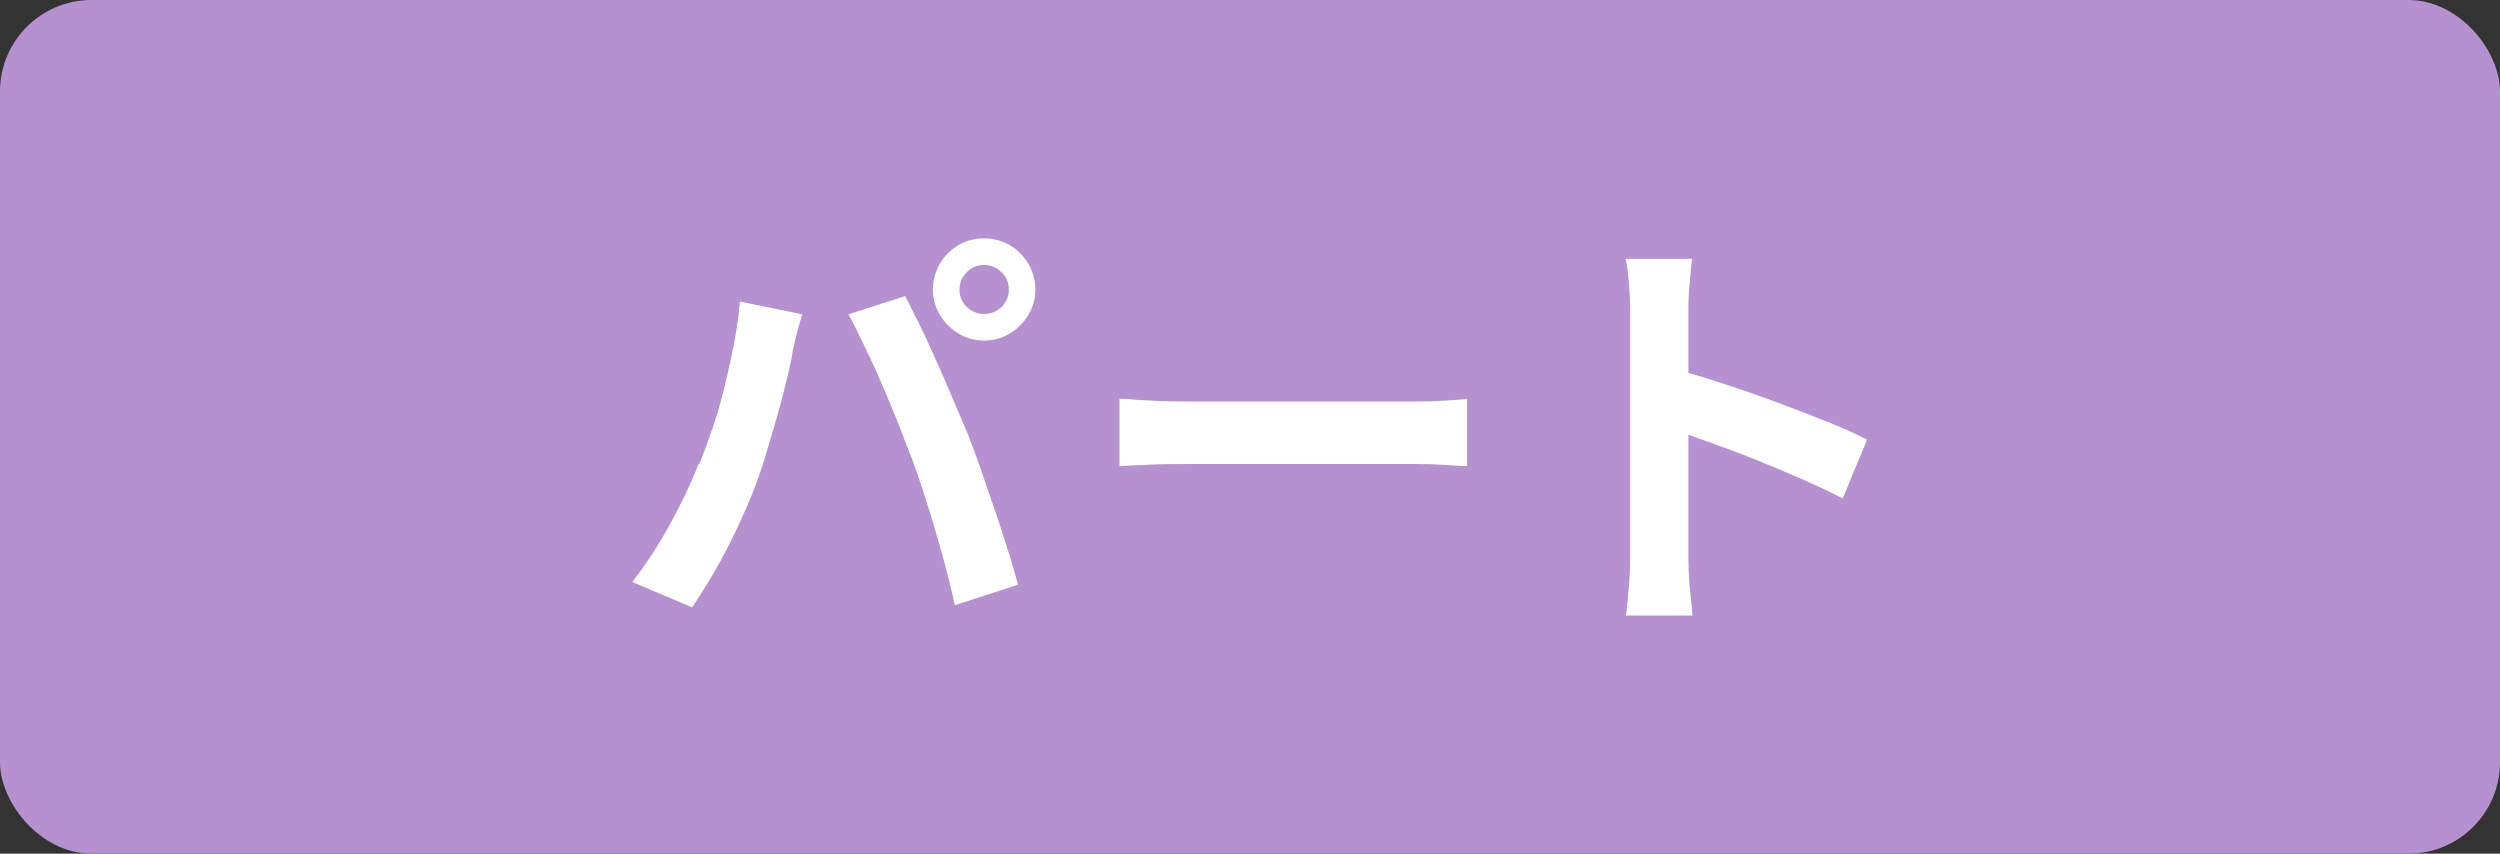
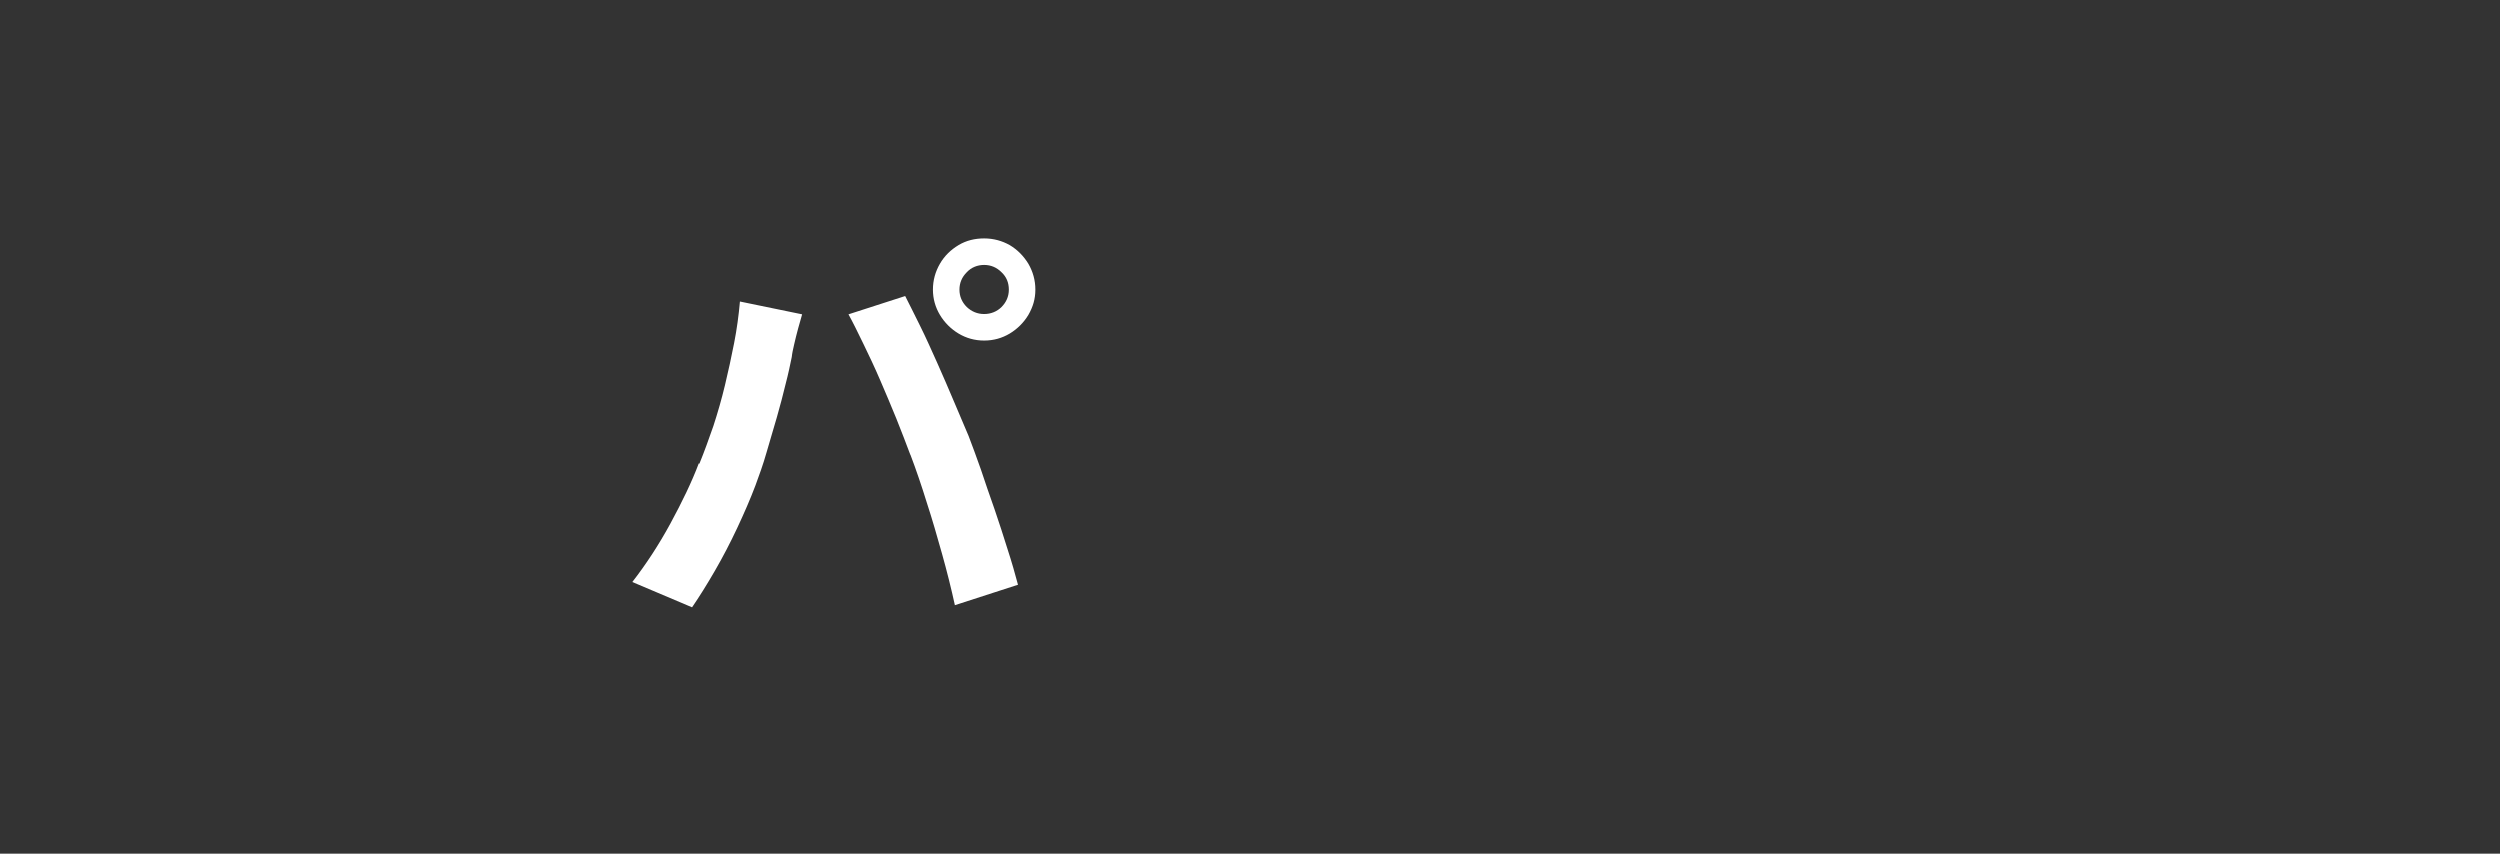
<svg xmlns="http://www.w3.org/2000/svg" id="_レイヤー_1" data-name="レイヤー_1" version="1.1" viewBox="0 0 82 28">
  <rect x="0" y="0" width="82" height="28" fill="#333333" stroke="none" />
  <defs>
    <style>
      .st0 {
        fill: #fff;
      }

      .st1 {
        fill: #b592cf;
      }

      .st2 {
        isolation: isolate;
      }
    </style>
  </defs>
-   <rect id="_長方形_1411" data-name="長方形_1411" class="st1" width="82" height="28" rx="3" ry="3" />
  <g id="_パート" data-name="パート" class="st2">
    <g class="st2">
      <path class="st0" d="M22.94,15.21c.16-.39.31-.81.46-1.24.14-.43.27-.88.38-1.34.11-.46.21-.92.3-1.38.09-.46.15-.91.19-1.36l2.04.42c-.04.13-.08.29-.13.46-.05.18-.09.35-.13.52-.04.17-.07.31-.08.42-.05.24-.11.54-.2.88-.08.34-.18.71-.29,1.1-.11.39-.23.77-.34,1.16s-.24.74-.36,1.07c-.17.45-.37.91-.6,1.4s-.47.95-.73,1.4-.51.85-.75,1.2l-1.96-.83c.45-.58.87-1.22,1.25-1.92s.7-1.36.93-1.97ZM29.86,14.92c-.14-.37-.29-.77-.46-1.19s-.35-.84-.53-1.26-.37-.82-.55-1.19-.34-.7-.49-.97l1.86-.6c.14.27.3.6.49.98.19.38.37.79.56,1.21s.37.85.55,1.27c.18.42.34.8.48,1.13.12.31.25.67.4,1.09.14.42.29.86.45,1.31.15.45.3.89.43,1.32.14.43.25.82.34,1.16l-2.07.67c-.12-.55-.26-1.11-.42-1.68-.16-.57-.32-1.13-.5-1.68-.17-.55-.35-1.08-.54-1.58ZM30.6,9.5c0-.31.08-.59.23-.85.15-.26.36-.46.61-.61.25-.15.53-.22.84-.22s.59.08.84.22c.25.15.45.35.61.61.15.26.23.54.23.85s-.08.57-.23.83c-.15.25-.36.46-.61.61-.25.15-.53.23-.84.23s-.59-.08-.84-.23-.46-.36-.61-.61c-.15-.25-.23-.53-.23-.83ZM31.47,9.5c0,.22.08.41.24.57.16.15.35.23.57.23s.42-.08.57-.23.24-.34.24-.57-.08-.42-.24-.57c-.16-.16-.35-.24-.57-.24s-.42.08-.57.24c-.16.16-.24.35-.24.57Z" />
-       <path class="st0" d="M36.72,13.08c.17,0,.38.02.64.04.26.01.53.03.82.04.28,0,.55.01.79.01h7.52c.33,0,.63-.01.92-.03s.53-.04.71-.05v2.2c-.16,0-.4-.02-.71-.04s-.62-.03-.92-.03h-7.52c-.4,0-.81,0-1.23.02s-.76.03-1.02.05v-2.2Z" />
-       <path class="st0" d="M53.47,18.22v-8.05c0-.24-.01-.52-.04-.84-.02-.32-.06-.6-.11-.84h2.18c-.03.24-.06.51-.08.81-.03.29-.04.58-.04.88v8.05c0,.13,0,.31.01.55s.03.48.06.74c.03.25.05.48.06.67h-2.18c.04-.28.07-.61.1-.98.03-.37.04-.7.04-.98ZM54.97,12.12c.47.12.99.28,1.57.47.58.19,1.16.39,1.75.61s1.14.43,1.66.64c.52.21.95.4,1.29.58l-.8,1.93c-.39-.21-.83-.41-1.3-.62-.48-.21-.96-.41-1.45-.61s-.97-.38-1.44-.55c-.47-.17-.9-.32-1.28-.45v-2Z" />
    </g>
  </g>
</svg>